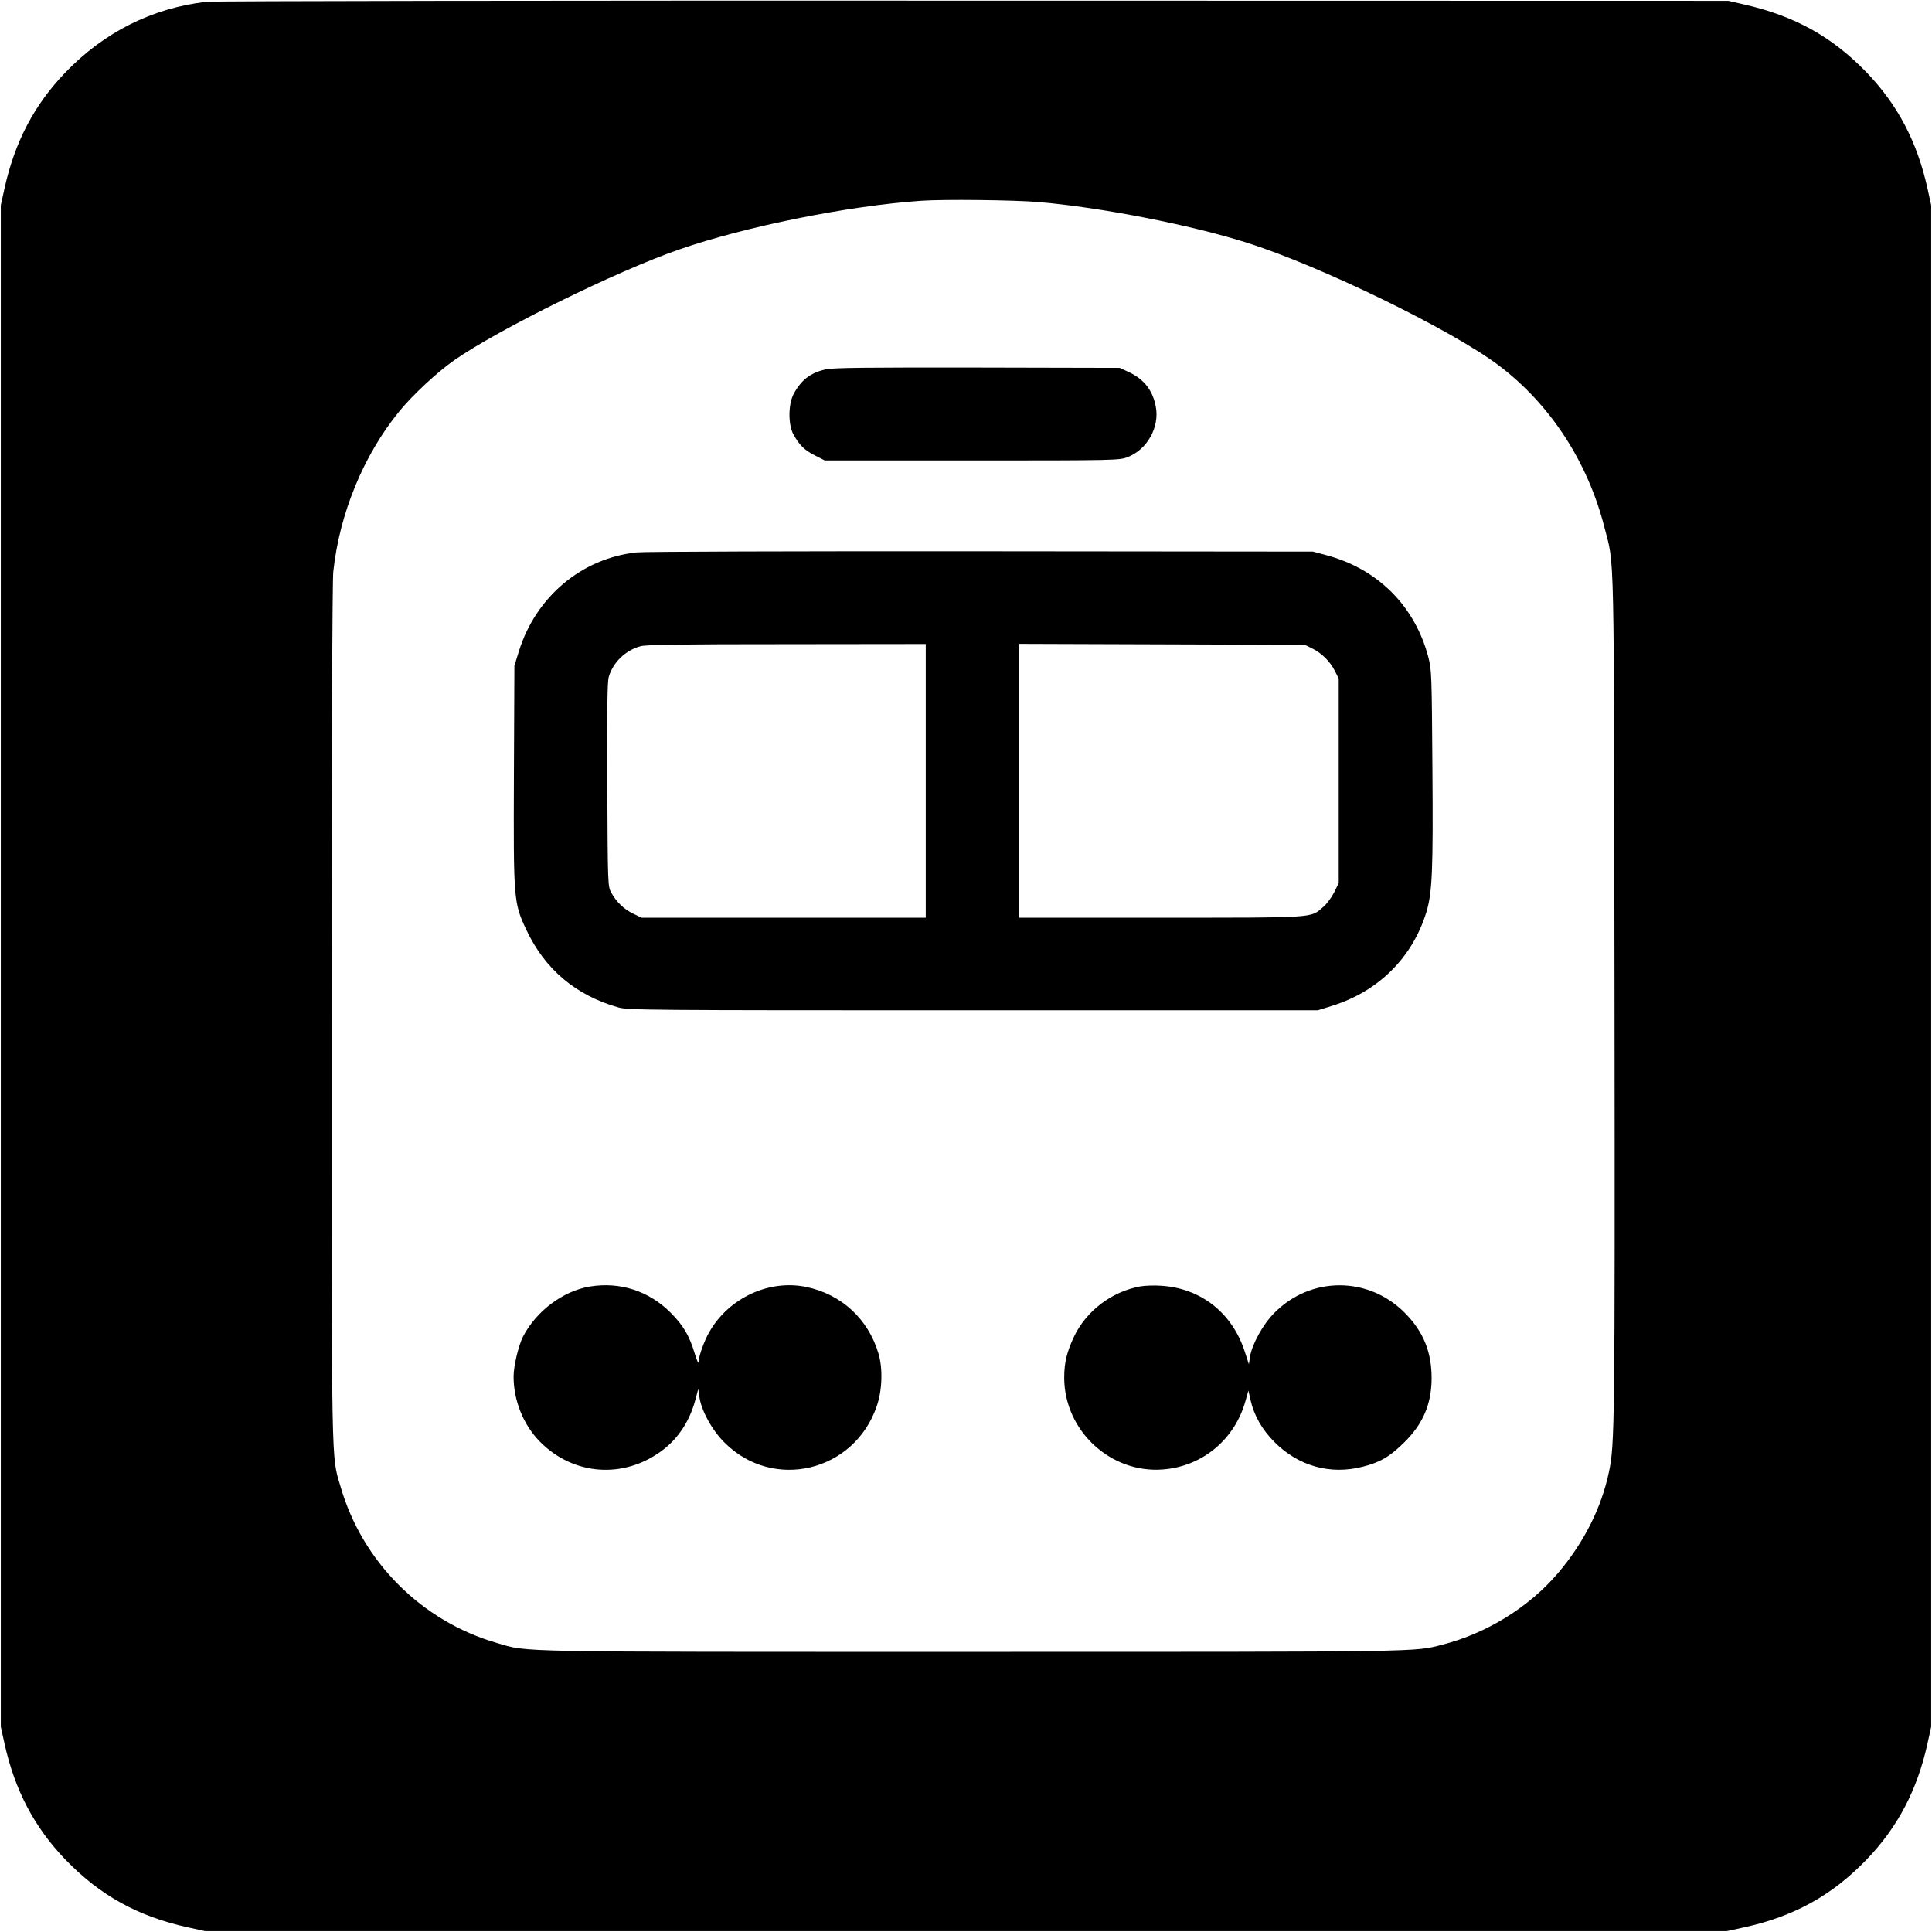
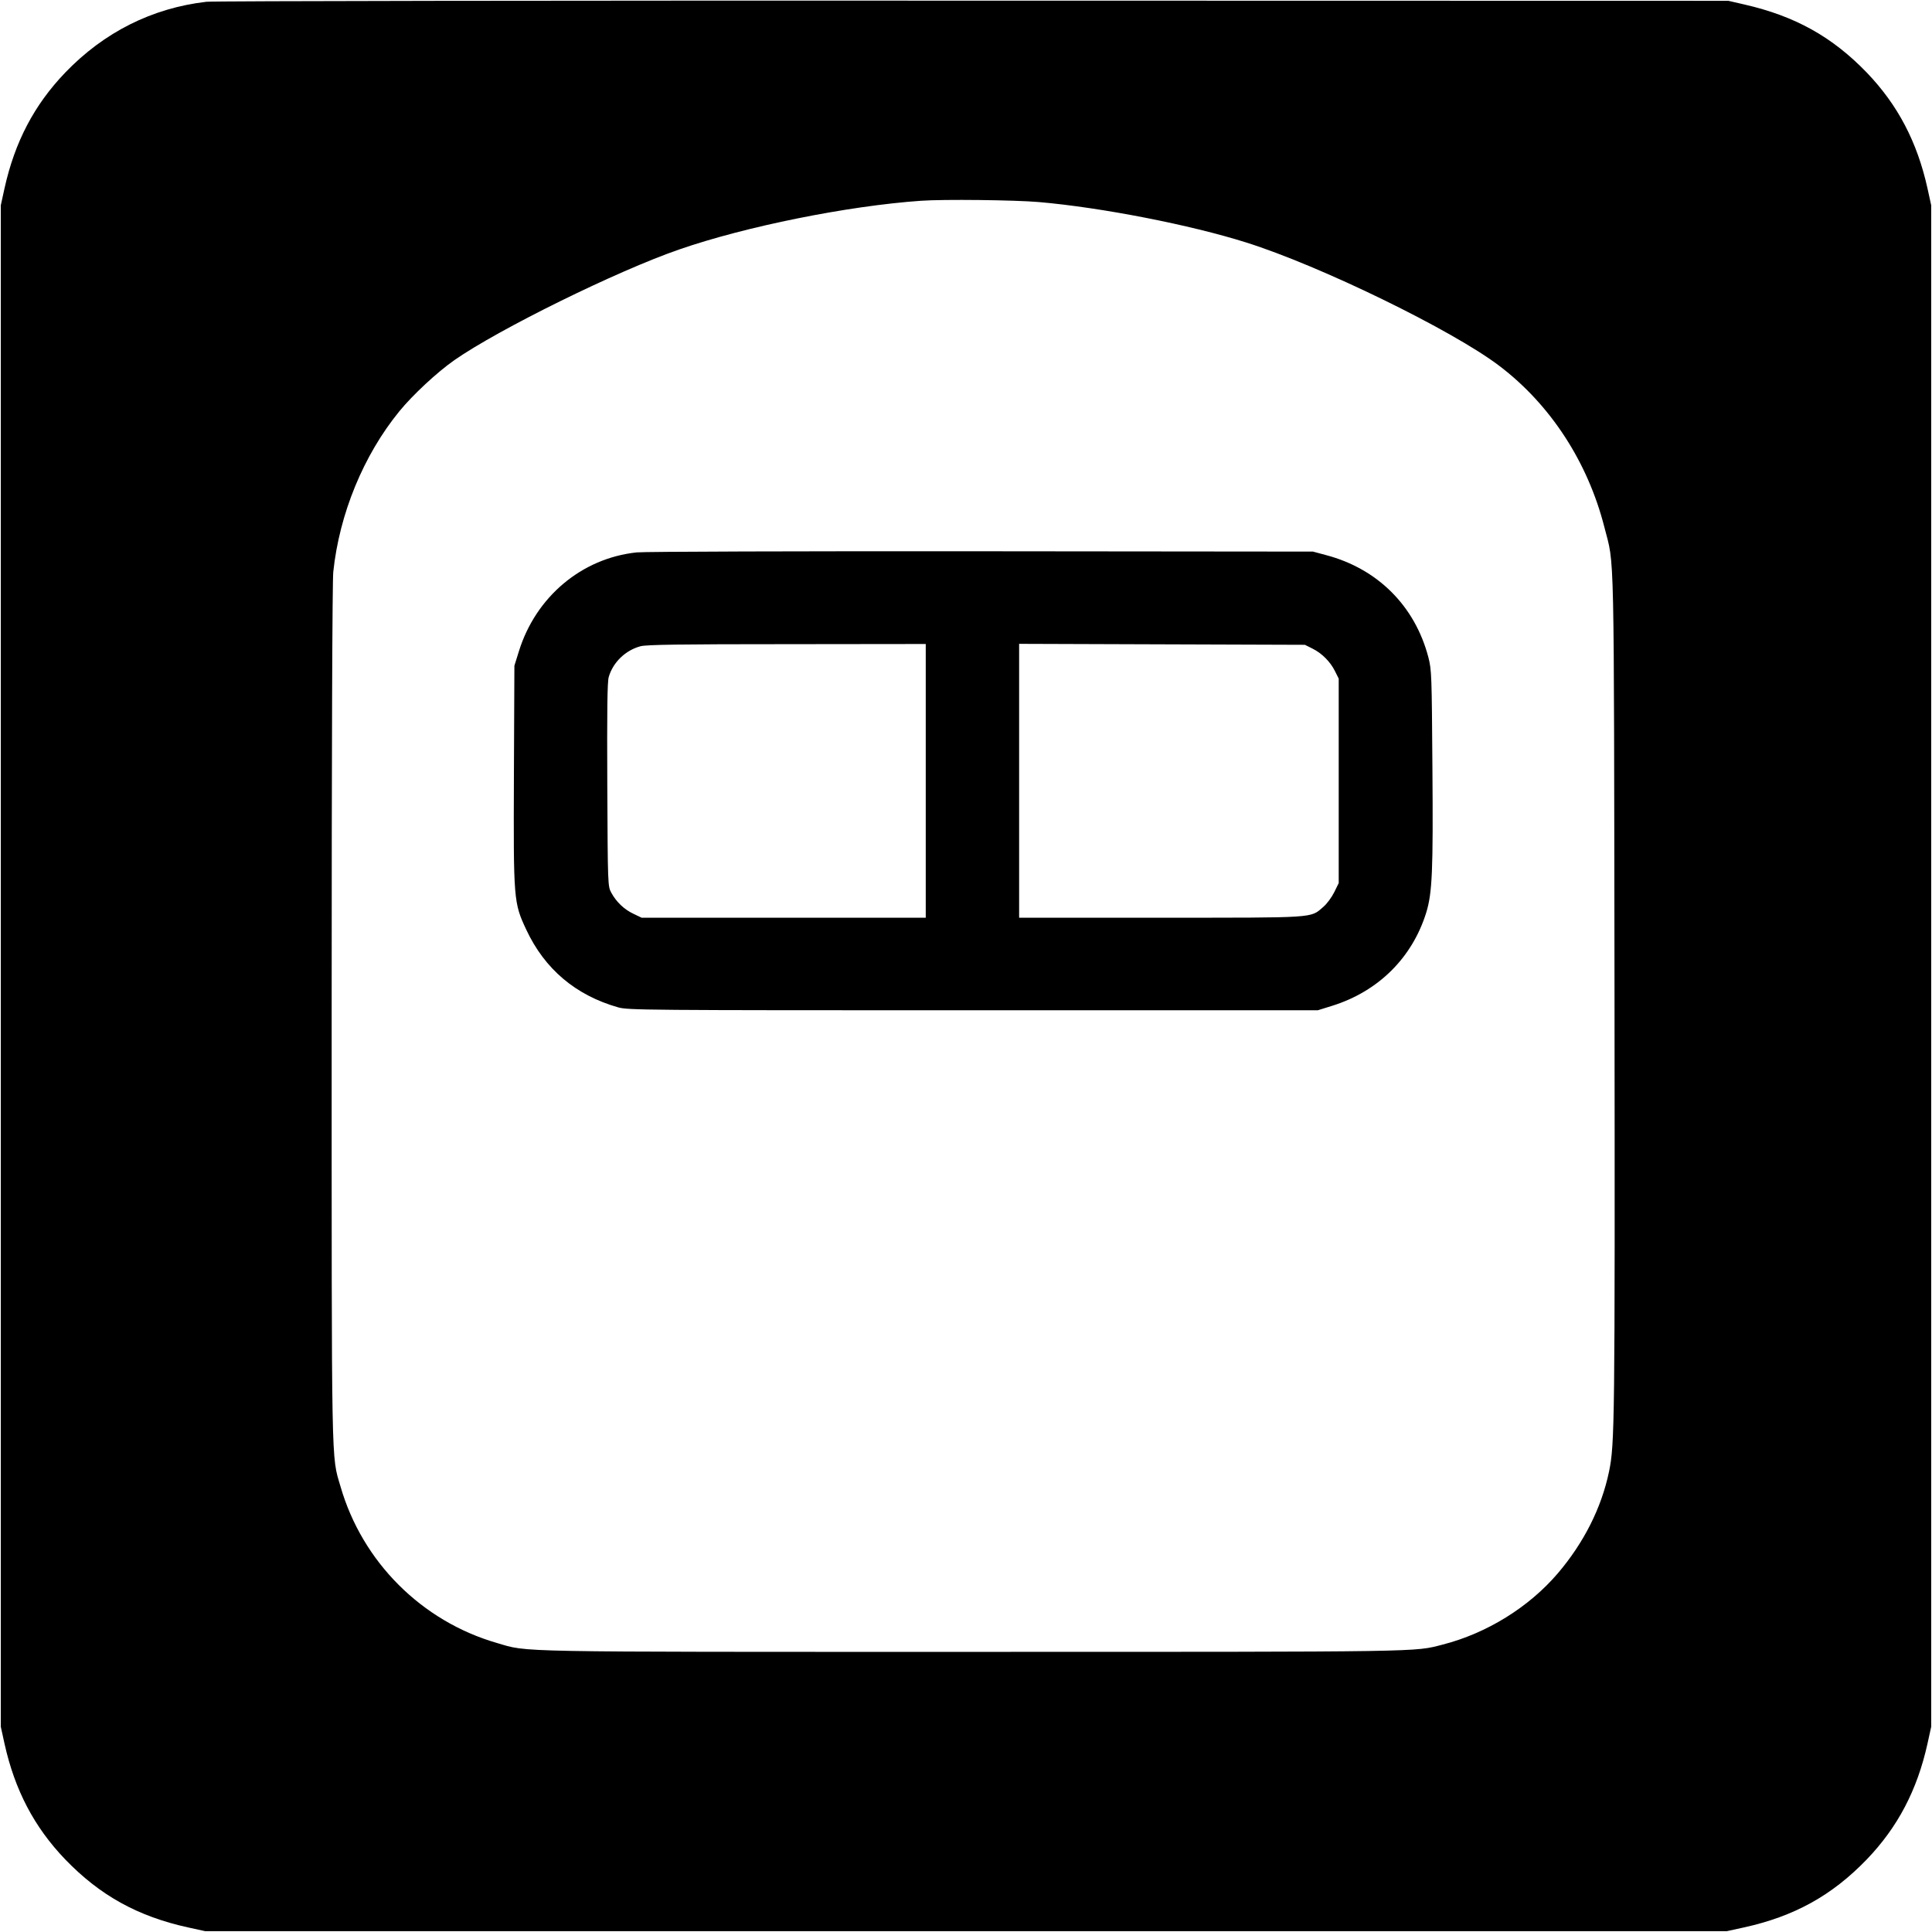
<svg xmlns="http://www.w3.org/2000/svg" version="1.0" width="1200pt" height="1200pt" viewBox="0 0 1200 1200" preserveAspectRatio="xMidYMid meet">
  <g transform="translate(0,1200) scale(0.1,-0.1)" fill="#000000" stroke="none">
-     <path d="M1282 11989 c-337 -39 -636 -189 -877 -440 -192 -200 -313 -430 -377 -719 l-23 -105 0 -4725 0 -4725 23 -105 c64 -289 185 -519 377 -719 216 -224 450 -354 765 -423 l105 -23 4725 0 4725 0 105 23 c315 69 549 199 765 423 192 200 313 430 377 719 l23 105 0 4725 0 4725 -23 105 c-64 289 -185 519 -377 719 -214 222 -445 351 -760 423 l-100 23 -4690 1 c-2580 1 -4723 -2 -4763 -7z m5171 -1244 c391 -34 942 -142 1287 -251 461 -145 1281 -545 1572 -766 318 -241 550 -598 653 -1002 64 -251 59 -37 63 -2916 3 -2653 1 -2782 -34 -2950 -47 -226 -157 -443 -318 -632 -180 -211 -442 -373 -716 -443 -178 -46 -90 -45 -2914 -45 -2905 0 -2761 -3 -2959 55 -468 135 -837 504 -972 972 -58 198 -55 56 -55 2939 0 1656 4 2684 10 2742 38 361 188 725 410 997 84 103 236 244 342 318 275 192 1012 555 1398 688 410 142 1043 270 1500 302 140 10 583 5 733 -8z" />
-     <path d="M5130 9706 c-97 -21 -155 -67 -202 -156 -32 -63 -33 -186 -1 -246 36 -67 70 -101 135 -133 l61 -31 913 0 c887 0 915 1 966 20 122 46 201 185 177 313 -19 102 -72 171 -168 216 l-56 26 -885 2 c-673 1 -898 -1 -940 -11z" />
+     <path d="M1282 11989 c-337 -39 -636 -189 -877 -440 -192 -200 -313 -430 -377 -719 l-23 -105 0 -4725 0 -4725 23 -105 c64 -289 185 -519 377 -719 216 -224 450 -354 765 -423 l105 -23 4725 0 4725 0 105 23 c315 69 549 199 765 423 192 200 313 430 377 719 l23 105 0 4725 0 4725 -23 105 c-64 289 -185 519 -377 719 -214 222 -445 351 -760 423 l-100 23 -4690 1 c-2580 1 -4723 -2 -4763 -7m5171 -1244 c391 -34 942 -142 1287 -251 461 -145 1281 -545 1572 -766 318 -241 550 -598 653 -1002 64 -251 59 -37 63 -2916 3 -2653 1 -2782 -34 -2950 -47 -226 -157 -443 -318 -632 -180 -211 -442 -373 -716 -443 -178 -46 -90 -45 -2914 -45 -2905 0 -2761 -3 -2959 55 -468 135 -837 504 -972 972 -58 198 -55 56 -55 2939 0 1656 4 2684 10 2742 38 361 188 725 410 997 84 103 236 244 342 318 275 192 1012 555 1398 688 410 142 1043 270 1500 302 140 10 583 5 733 -8z" />
    <path d="M3955 8569 c-342 -36 -627 -276 -732 -614 l-28 -90 -3 -681 c-3 -777 -2 -790 77 -959 115 -245 307 -407 571 -482 62 -17 158 -18 2205 -18 l2140 0 90 28 c287 90 497 299 584 580 37 122 43 256 38 897 -4 578 -5 609 -25 687 -83 318 -314 550 -635 635 l-82 22 -2060 2 c-1133 1 -2096 -2 -2140 -7z m1795 -1419 l0 -850 -882 0 -883 0 -50 24 c-58 27 -107 74 -138 131 -22 40 -22 46 -25 670 -2 458 0 641 9 670 26 91 104 166 197 191 36 10 247 13 910 13 l862 1 0 -850z m2401 822 c59 -29 112 -82 141 -141 l23 -46 0 -635 0 -635 -28 -57 c-16 -32 -46 -73 -69 -92 -80 -69 -36 -66 -1010 -66 l-878 0 0 850 0 851 888 -3 887 -3 46 -23z" />
-     <path d="M3663 4009 c-167 -28 -333 -153 -415 -312 -28 -56 -58 -182 -58 -247 0 -150 61 -300 163 -404 208 -211 521 -234 760 -55 101 75 172 185 207 318 l17 64 7 -49 c11 -84 79 -208 156 -284 302 -303 807 -182 946 227 34 98 38 235 10 327 -64 214 -229 366 -446 412 -231 49 -481 -66 -603 -277 -32 -54 -67 -152 -68 -188 0 -15 -10 7 -23 49 -34 114 -72 178 -151 257 -135 135 -315 193 -502 162z" />
-     <path d="M7083 4010 c-177 -32 -335 -151 -412 -312 -45 -96 -61 -162 -61 -256 1 -329 288 -595 614 -569 245 19 446 187 512 426 l18 64 13 -58 c22 -97 71 -183 148 -261 149 -150 347 -206 549 -154 108 27 169 63 257 150 118 116 170 238 171 398 0 166 -51 291 -167 408 -226 228 -585 228 -811 -2 -70 -70 -138 -195 -150 -271 l-7 -47 -26 80 c-78 240 -273 393 -519 408 -42 3 -101 1 -129 -4z" />
  </g>
</svg>